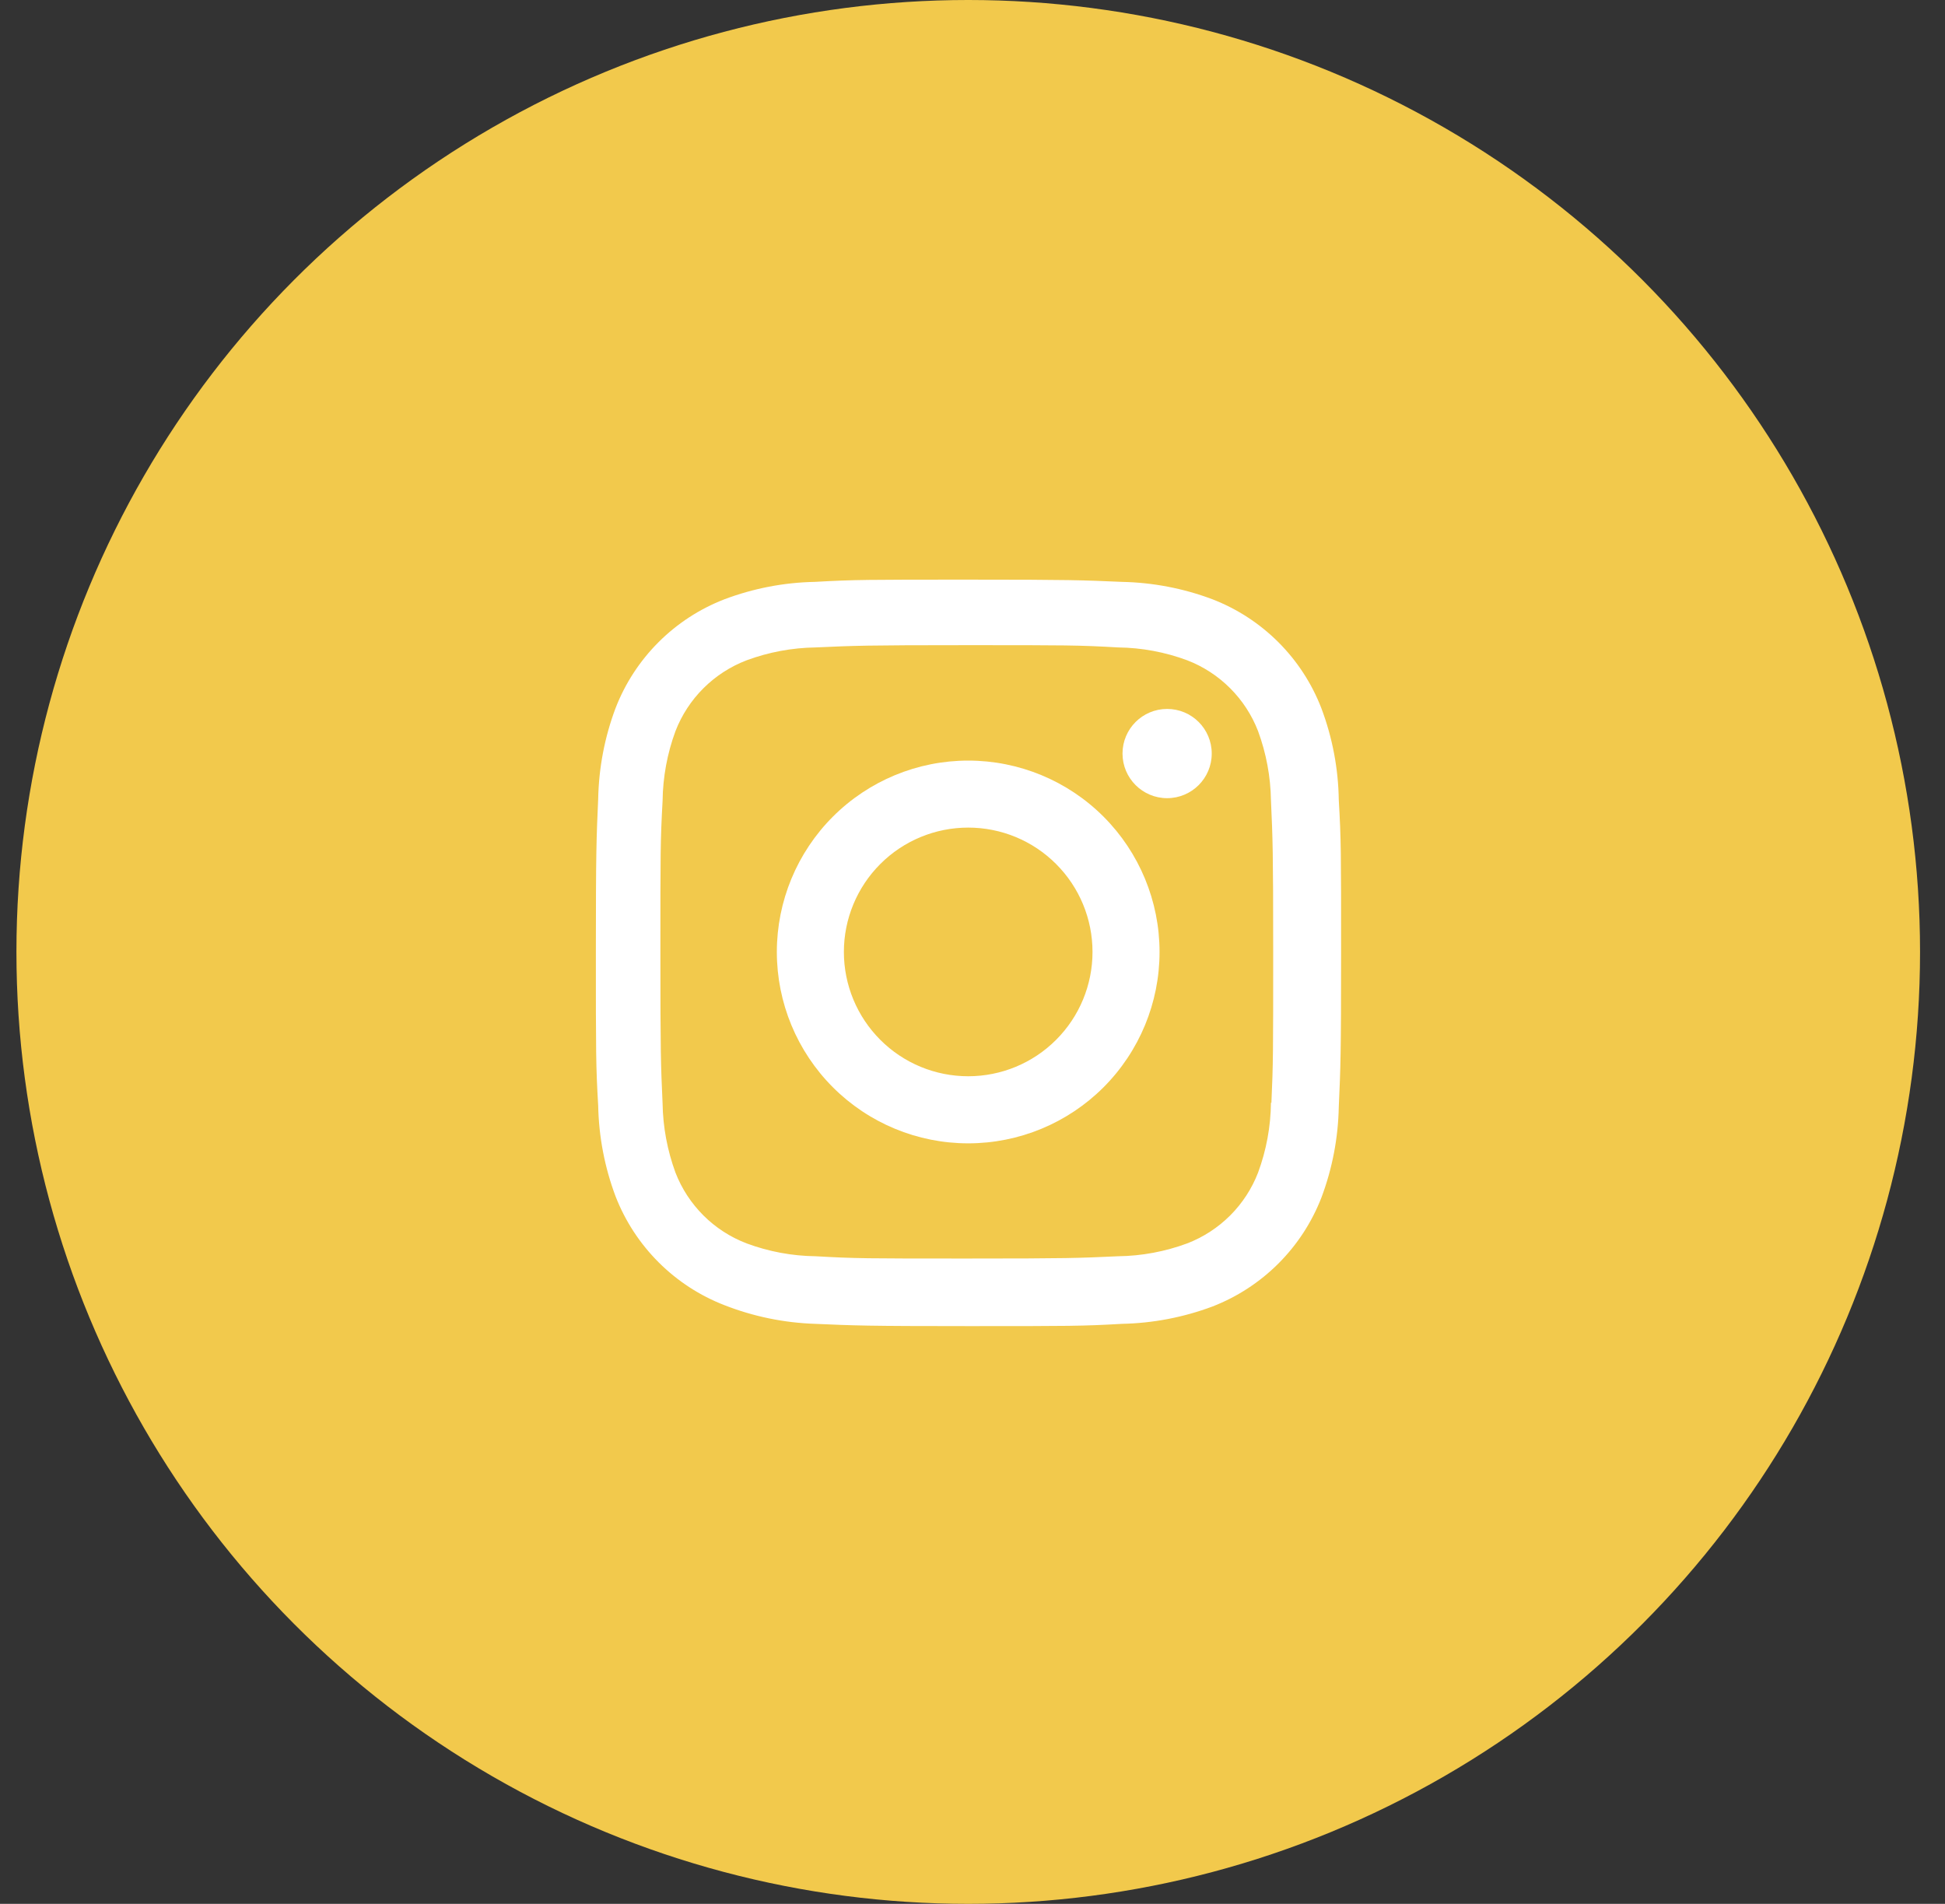
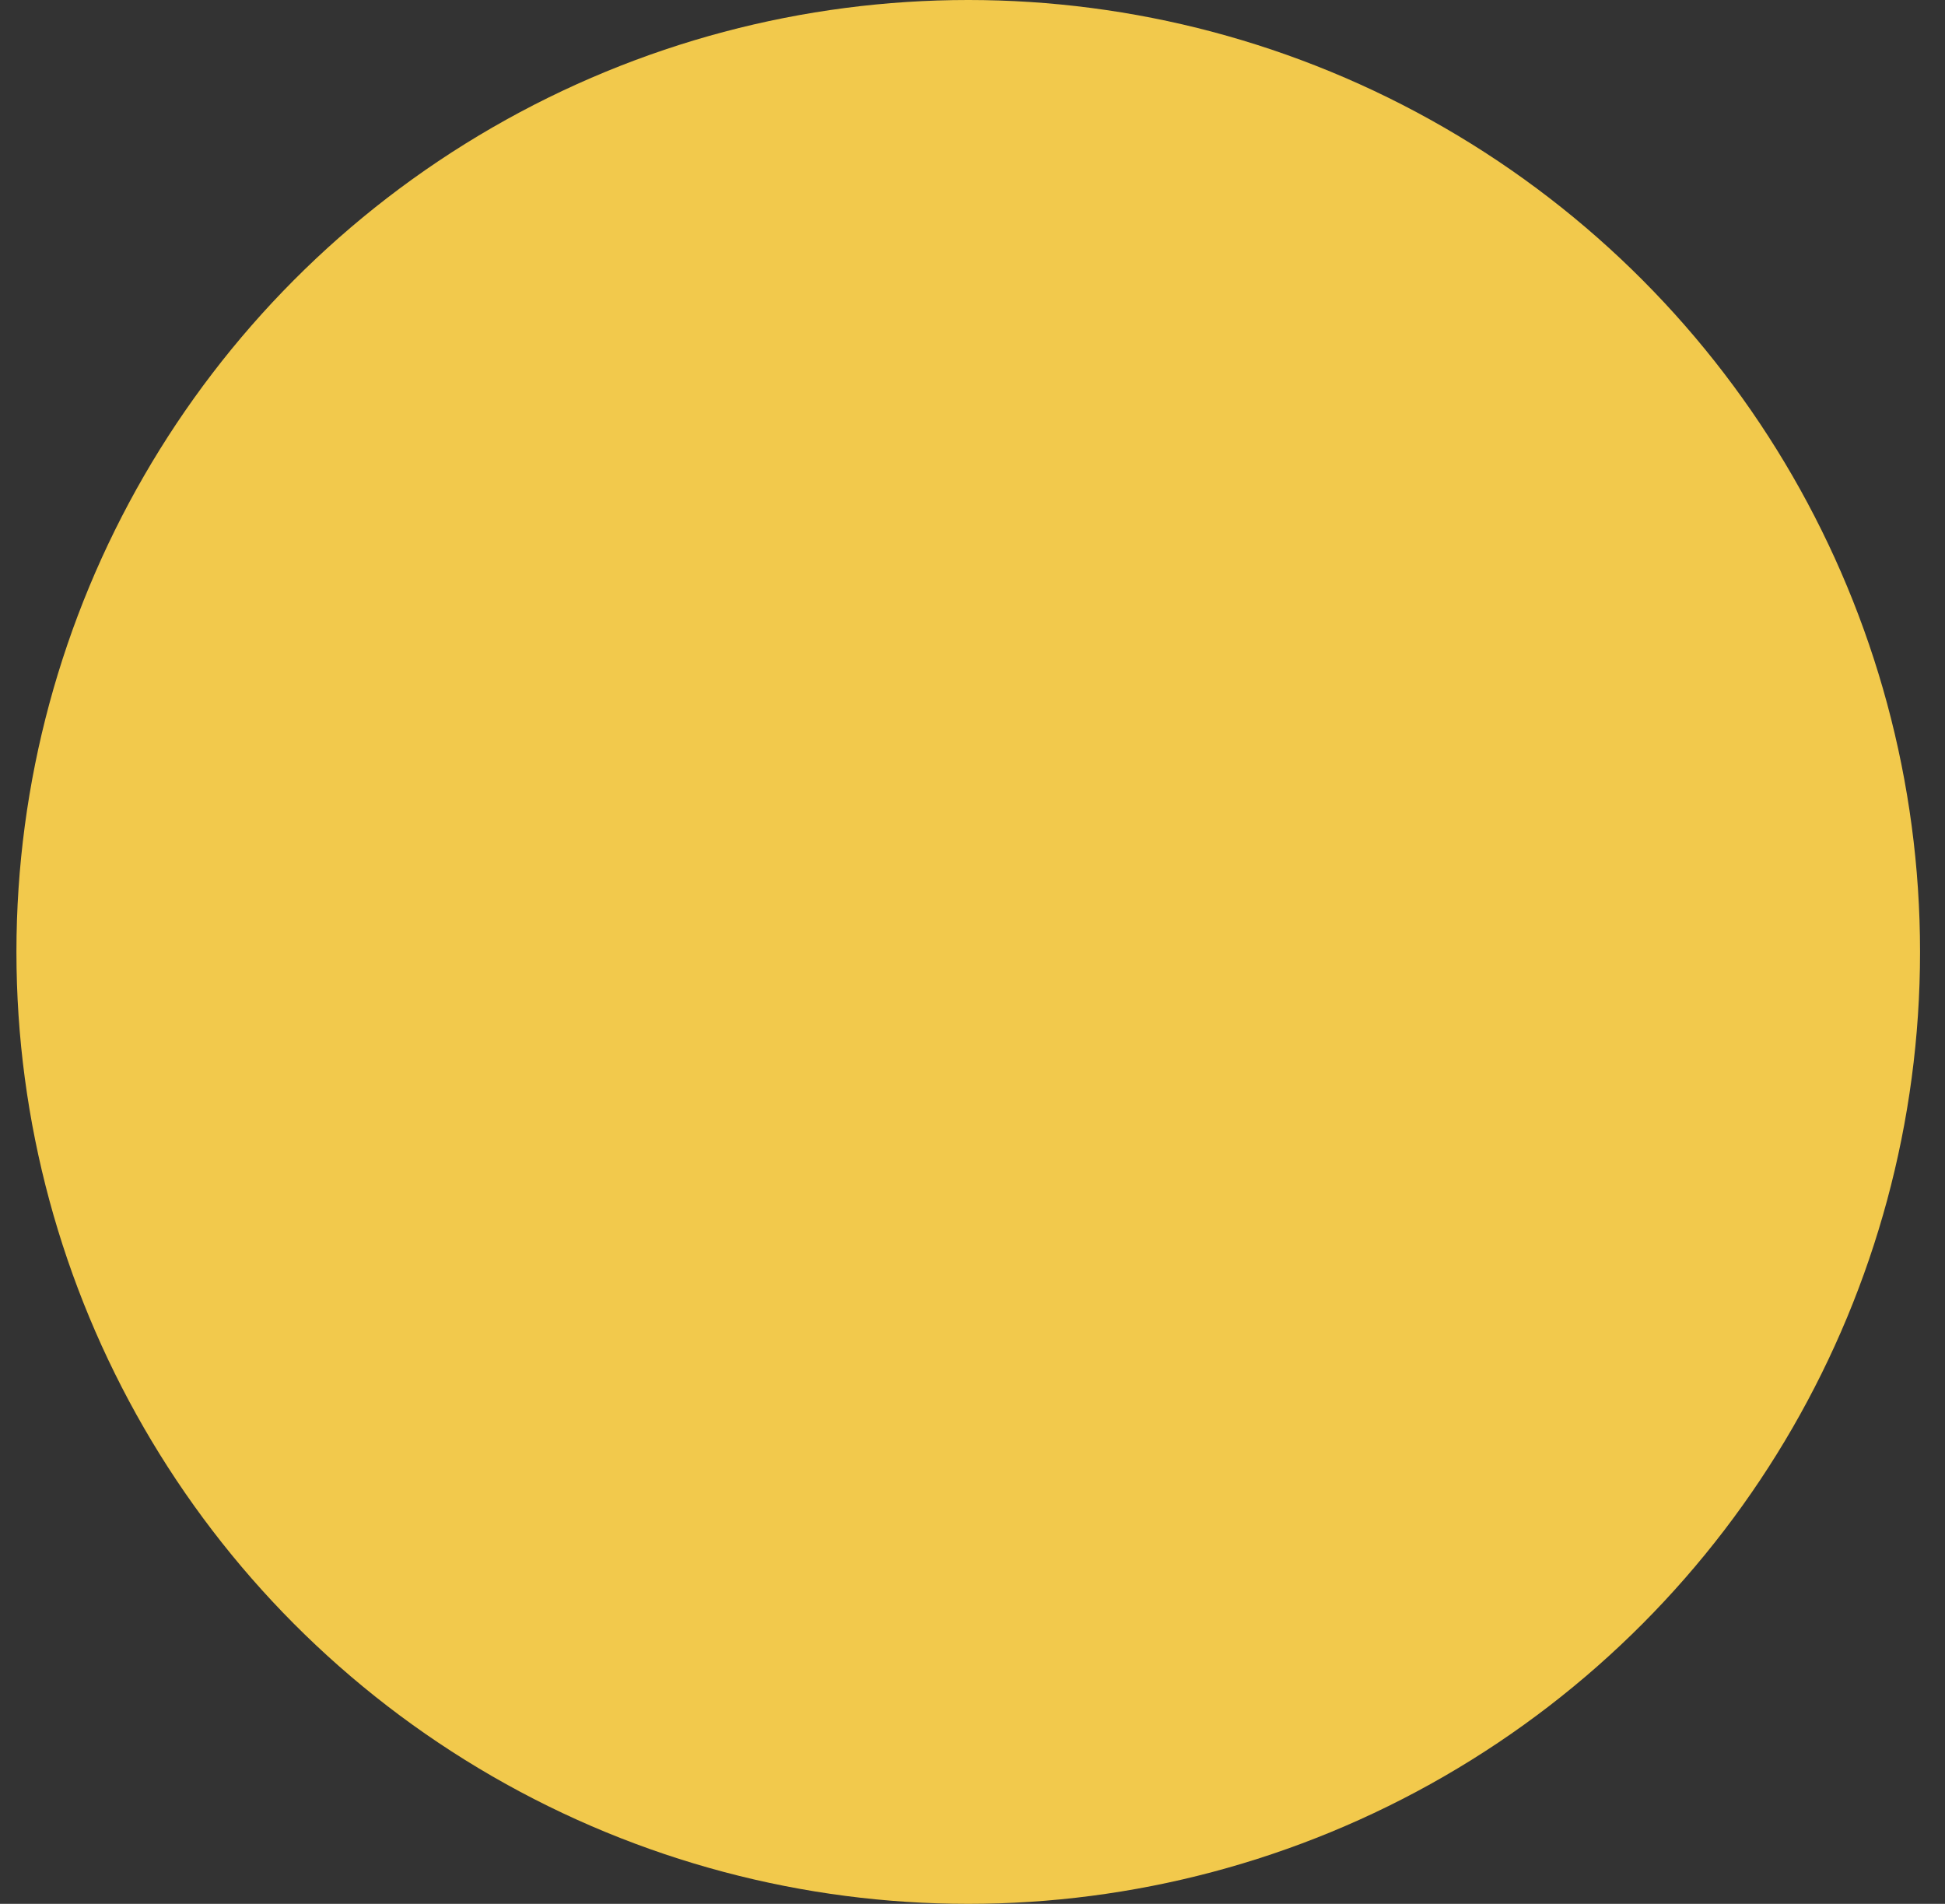
<svg xmlns="http://www.w3.org/2000/svg" width="47" height="46" viewBox="0 0 47 46" fill="none">
  <rect x="0" y="0" width="47" height="46" fill="#333333" stroke="none" />
  <circle cx="23.397" cy="23" r="23" fill="#F2C94C" />
-   <path d="M23.396 18.377C22.17 18.377 20.994 18.864 20.127 19.731C19.259 20.599 18.772 21.775 18.772 23.001C18.772 24.227 19.259 25.403 20.127 26.271C20.994 27.138 22.17 27.625 23.396 27.625C24.623 27.625 25.799 27.138 26.666 26.271C27.533 25.403 28.02 24.227 28.02 23.001C28.02 21.775 27.533 20.599 26.666 19.731C25.799 18.864 24.623 18.377 23.396 18.377ZM23.396 26.004C22.599 26.004 21.835 25.688 21.272 25.124C20.709 24.561 20.392 23.797 20.392 23C20.392 22.203 20.709 21.439 21.272 20.876C21.835 20.312 22.599 19.996 23.396 19.996C24.193 19.996 24.957 20.312 25.52 20.876C26.084 21.439 26.4 22.203 26.4 23C26.4 23.797 26.084 24.561 25.52 25.124C24.957 25.688 24.193 26.004 23.396 26.004Z" fill="white" />
-   <path d="M28.203 19.285C28.799 19.285 29.281 18.802 29.281 18.207C29.281 17.611 28.799 17.129 28.203 17.129C27.608 17.129 27.125 17.611 27.125 18.207C27.125 18.802 27.608 19.285 28.203 19.285Z" fill="white" />
-   <path d="M31.93 17.111C31.699 16.513 31.345 15.97 30.892 15.517C30.438 15.064 29.895 14.71 29.297 14.479C28.598 14.216 27.858 14.074 27.111 14.059C26.148 14.017 25.843 14.005 23.401 14.005C20.959 14.005 20.646 14.005 19.691 14.059C18.945 14.073 18.206 14.216 17.507 14.479C16.909 14.71 16.366 15.063 15.912 15.517C15.459 15.97 15.105 16.513 14.874 17.111C14.611 17.811 14.47 18.55 14.455 19.297C14.412 20.259 14.399 20.564 14.399 23.007C14.399 25.449 14.399 25.76 14.455 26.717C14.47 27.465 14.611 28.203 14.874 28.904C15.106 29.502 15.46 30.044 15.914 30.498C16.367 30.951 16.91 31.305 17.508 31.536C18.206 31.809 18.945 31.961 19.693 31.986C20.656 32.028 20.961 32.041 23.403 32.041C25.845 32.041 26.158 32.041 27.113 31.986C27.86 31.971 28.599 31.829 29.299 31.567C29.897 31.335 30.44 30.981 30.893 30.528C31.346 30.075 31.7 29.532 31.932 28.934C32.195 28.234 32.336 27.496 32.351 26.748C32.394 25.786 32.407 25.481 32.407 23.038C32.407 20.595 32.407 20.285 32.351 19.328C32.34 18.57 32.197 17.82 31.93 17.111ZM30.712 26.643C30.706 27.219 30.601 27.79 30.401 28.331C30.251 28.72 30.021 29.073 29.726 29.368C29.431 29.662 29.078 29.892 28.689 30.042C28.154 30.24 27.59 30.346 27.019 30.353C26.069 30.397 25.801 30.408 23.365 30.408C20.927 30.408 20.678 30.408 19.71 30.353C19.14 30.346 18.576 30.241 18.041 30.042C17.651 29.893 17.296 29.664 17 29.369C16.704 29.074 16.473 28.721 16.322 28.331C16.126 27.796 16.02 27.232 16.011 26.662C15.968 25.712 15.958 25.444 15.958 23.008C15.958 20.571 15.958 20.322 16.011 19.353C16.018 18.777 16.123 18.206 16.322 17.666C16.627 16.877 17.252 16.256 18.041 15.954C18.576 15.756 19.14 15.651 19.71 15.643C20.661 15.6 20.928 15.588 23.365 15.588C25.802 15.588 26.052 15.588 27.019 15.643C27.59 15.65 28.154 15.755 28.689 15.954C29.078 16.104 29.431 16.334 29.726 16.629C30.021 16.924 30.251 17.277 30.401 17.666C30.598 18.201 30.703 18.765 30.712 19.335C30.755 20.286 30.766 20.553 30.766 22.99C30.766 25.426 30.766 25.688 30.723 26.644H30.712V26.643Z" fill="white" />
</svg>